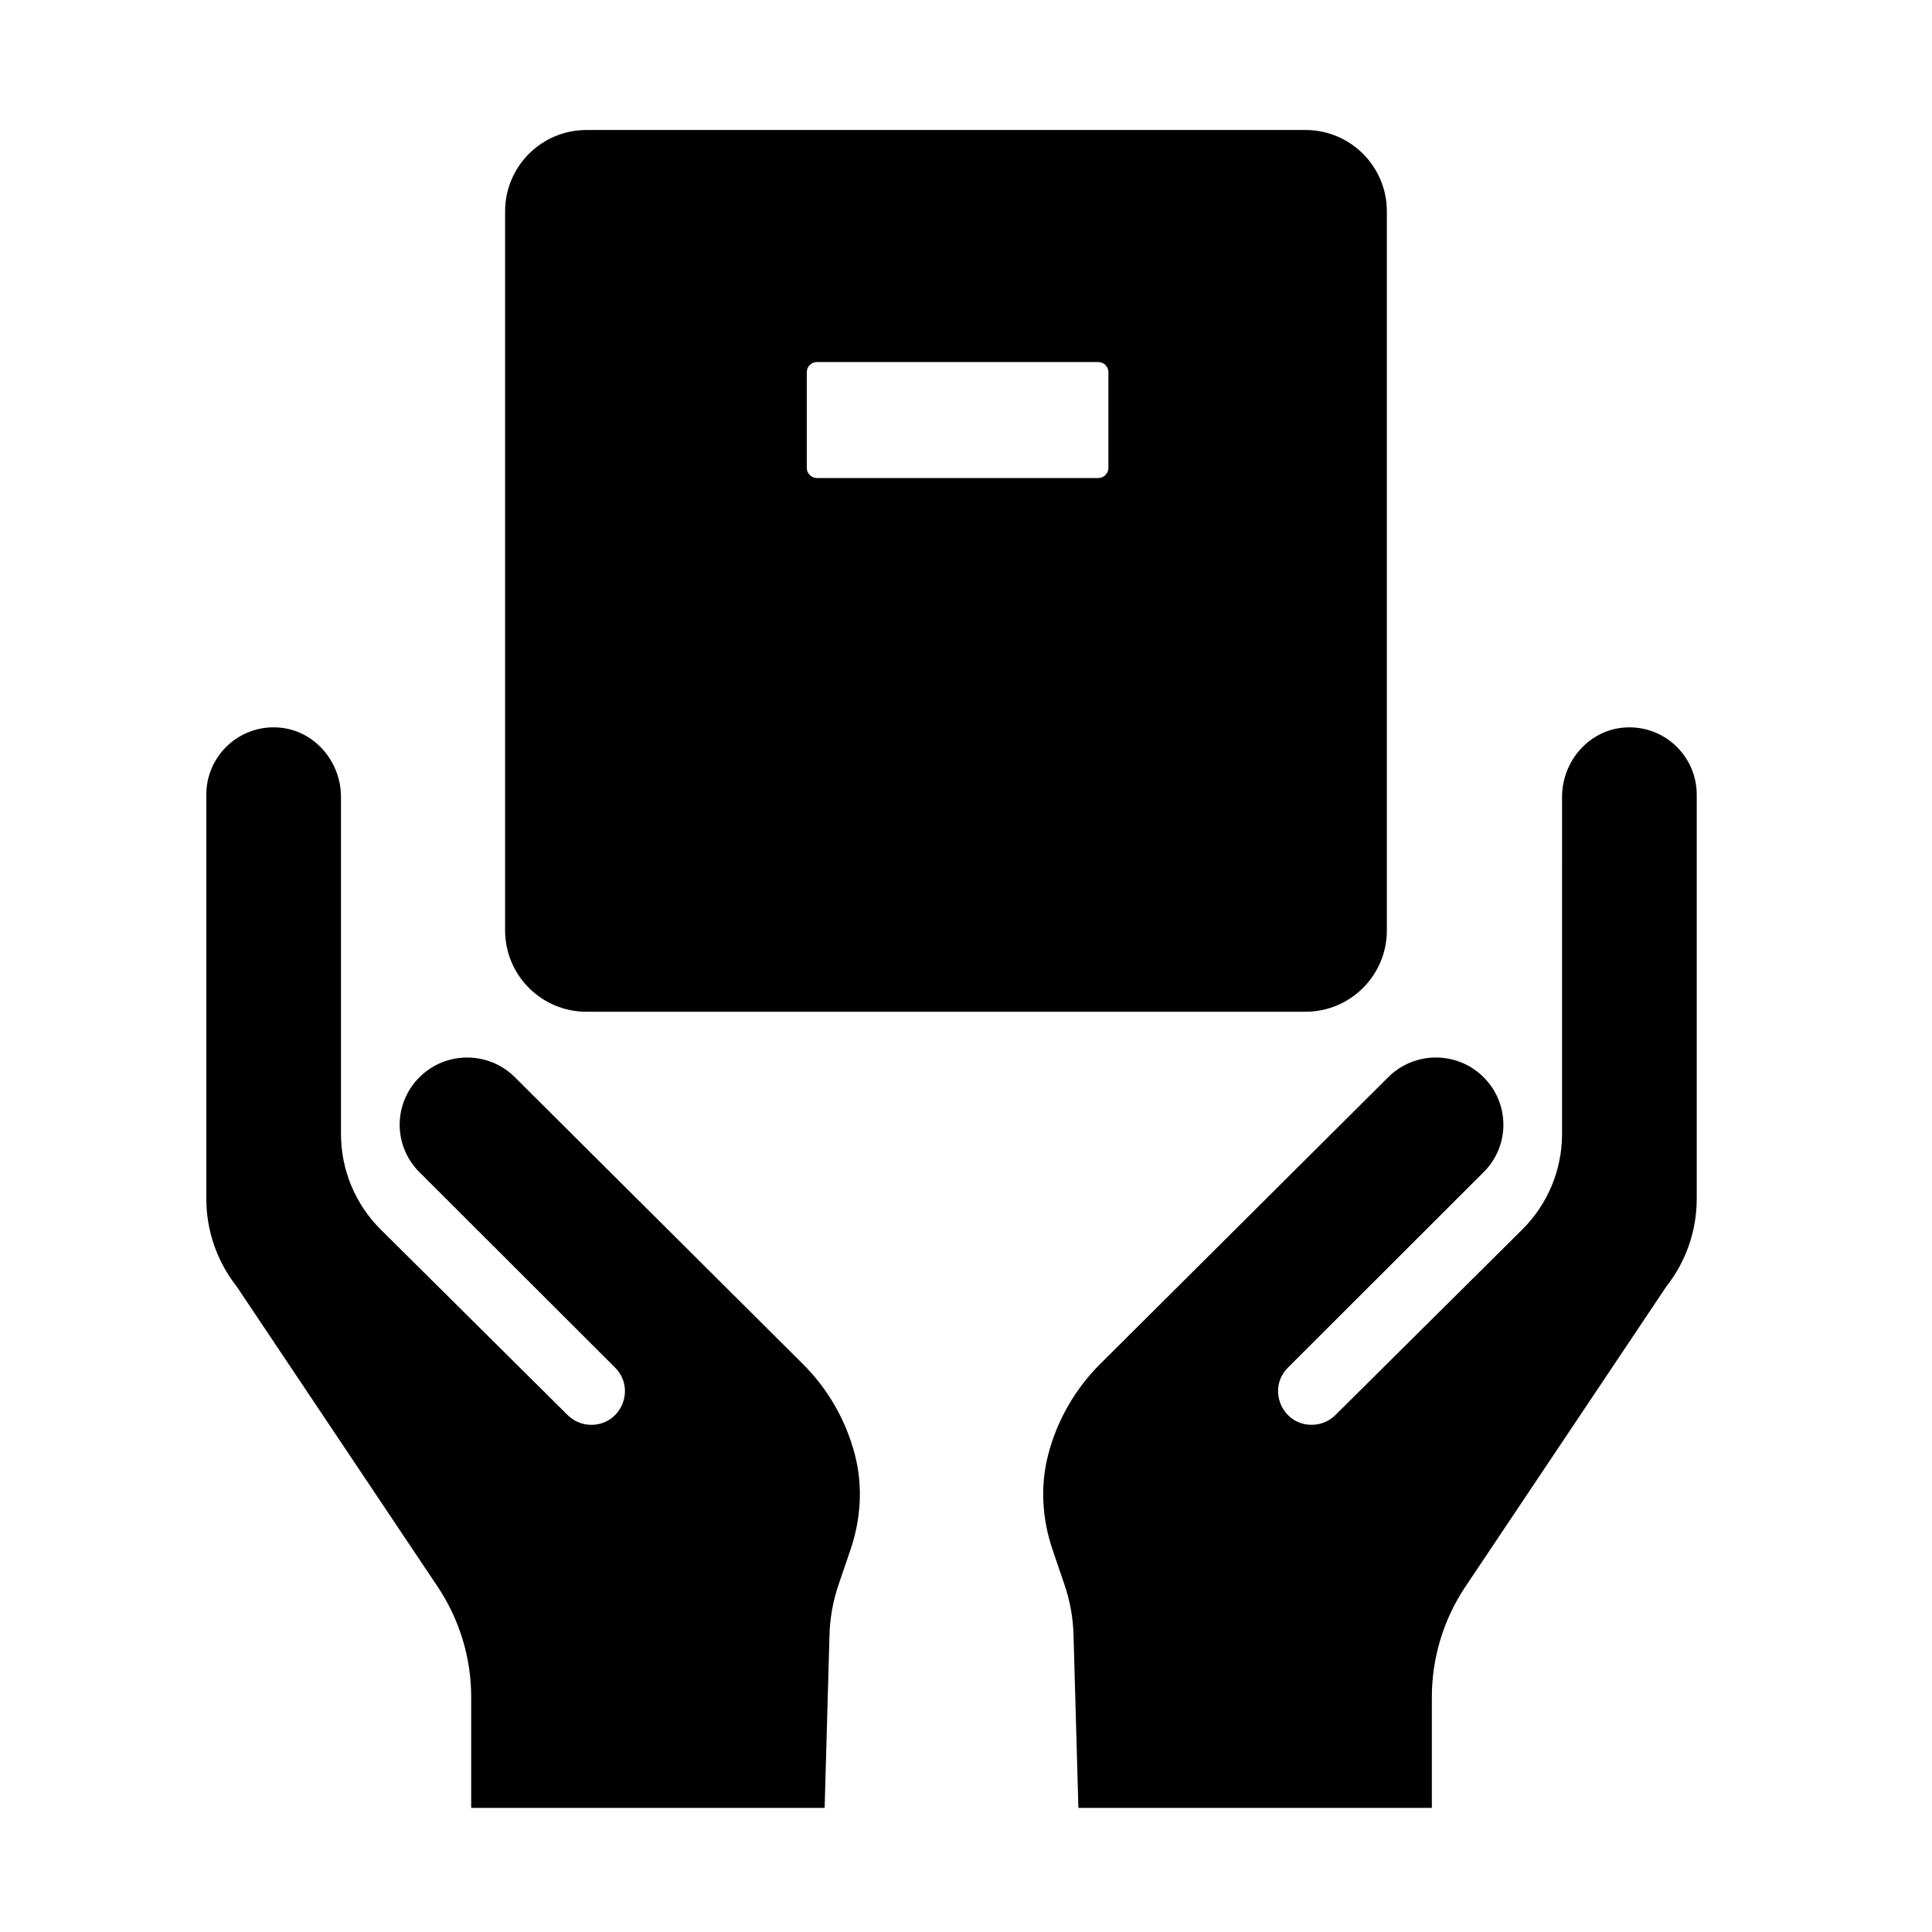
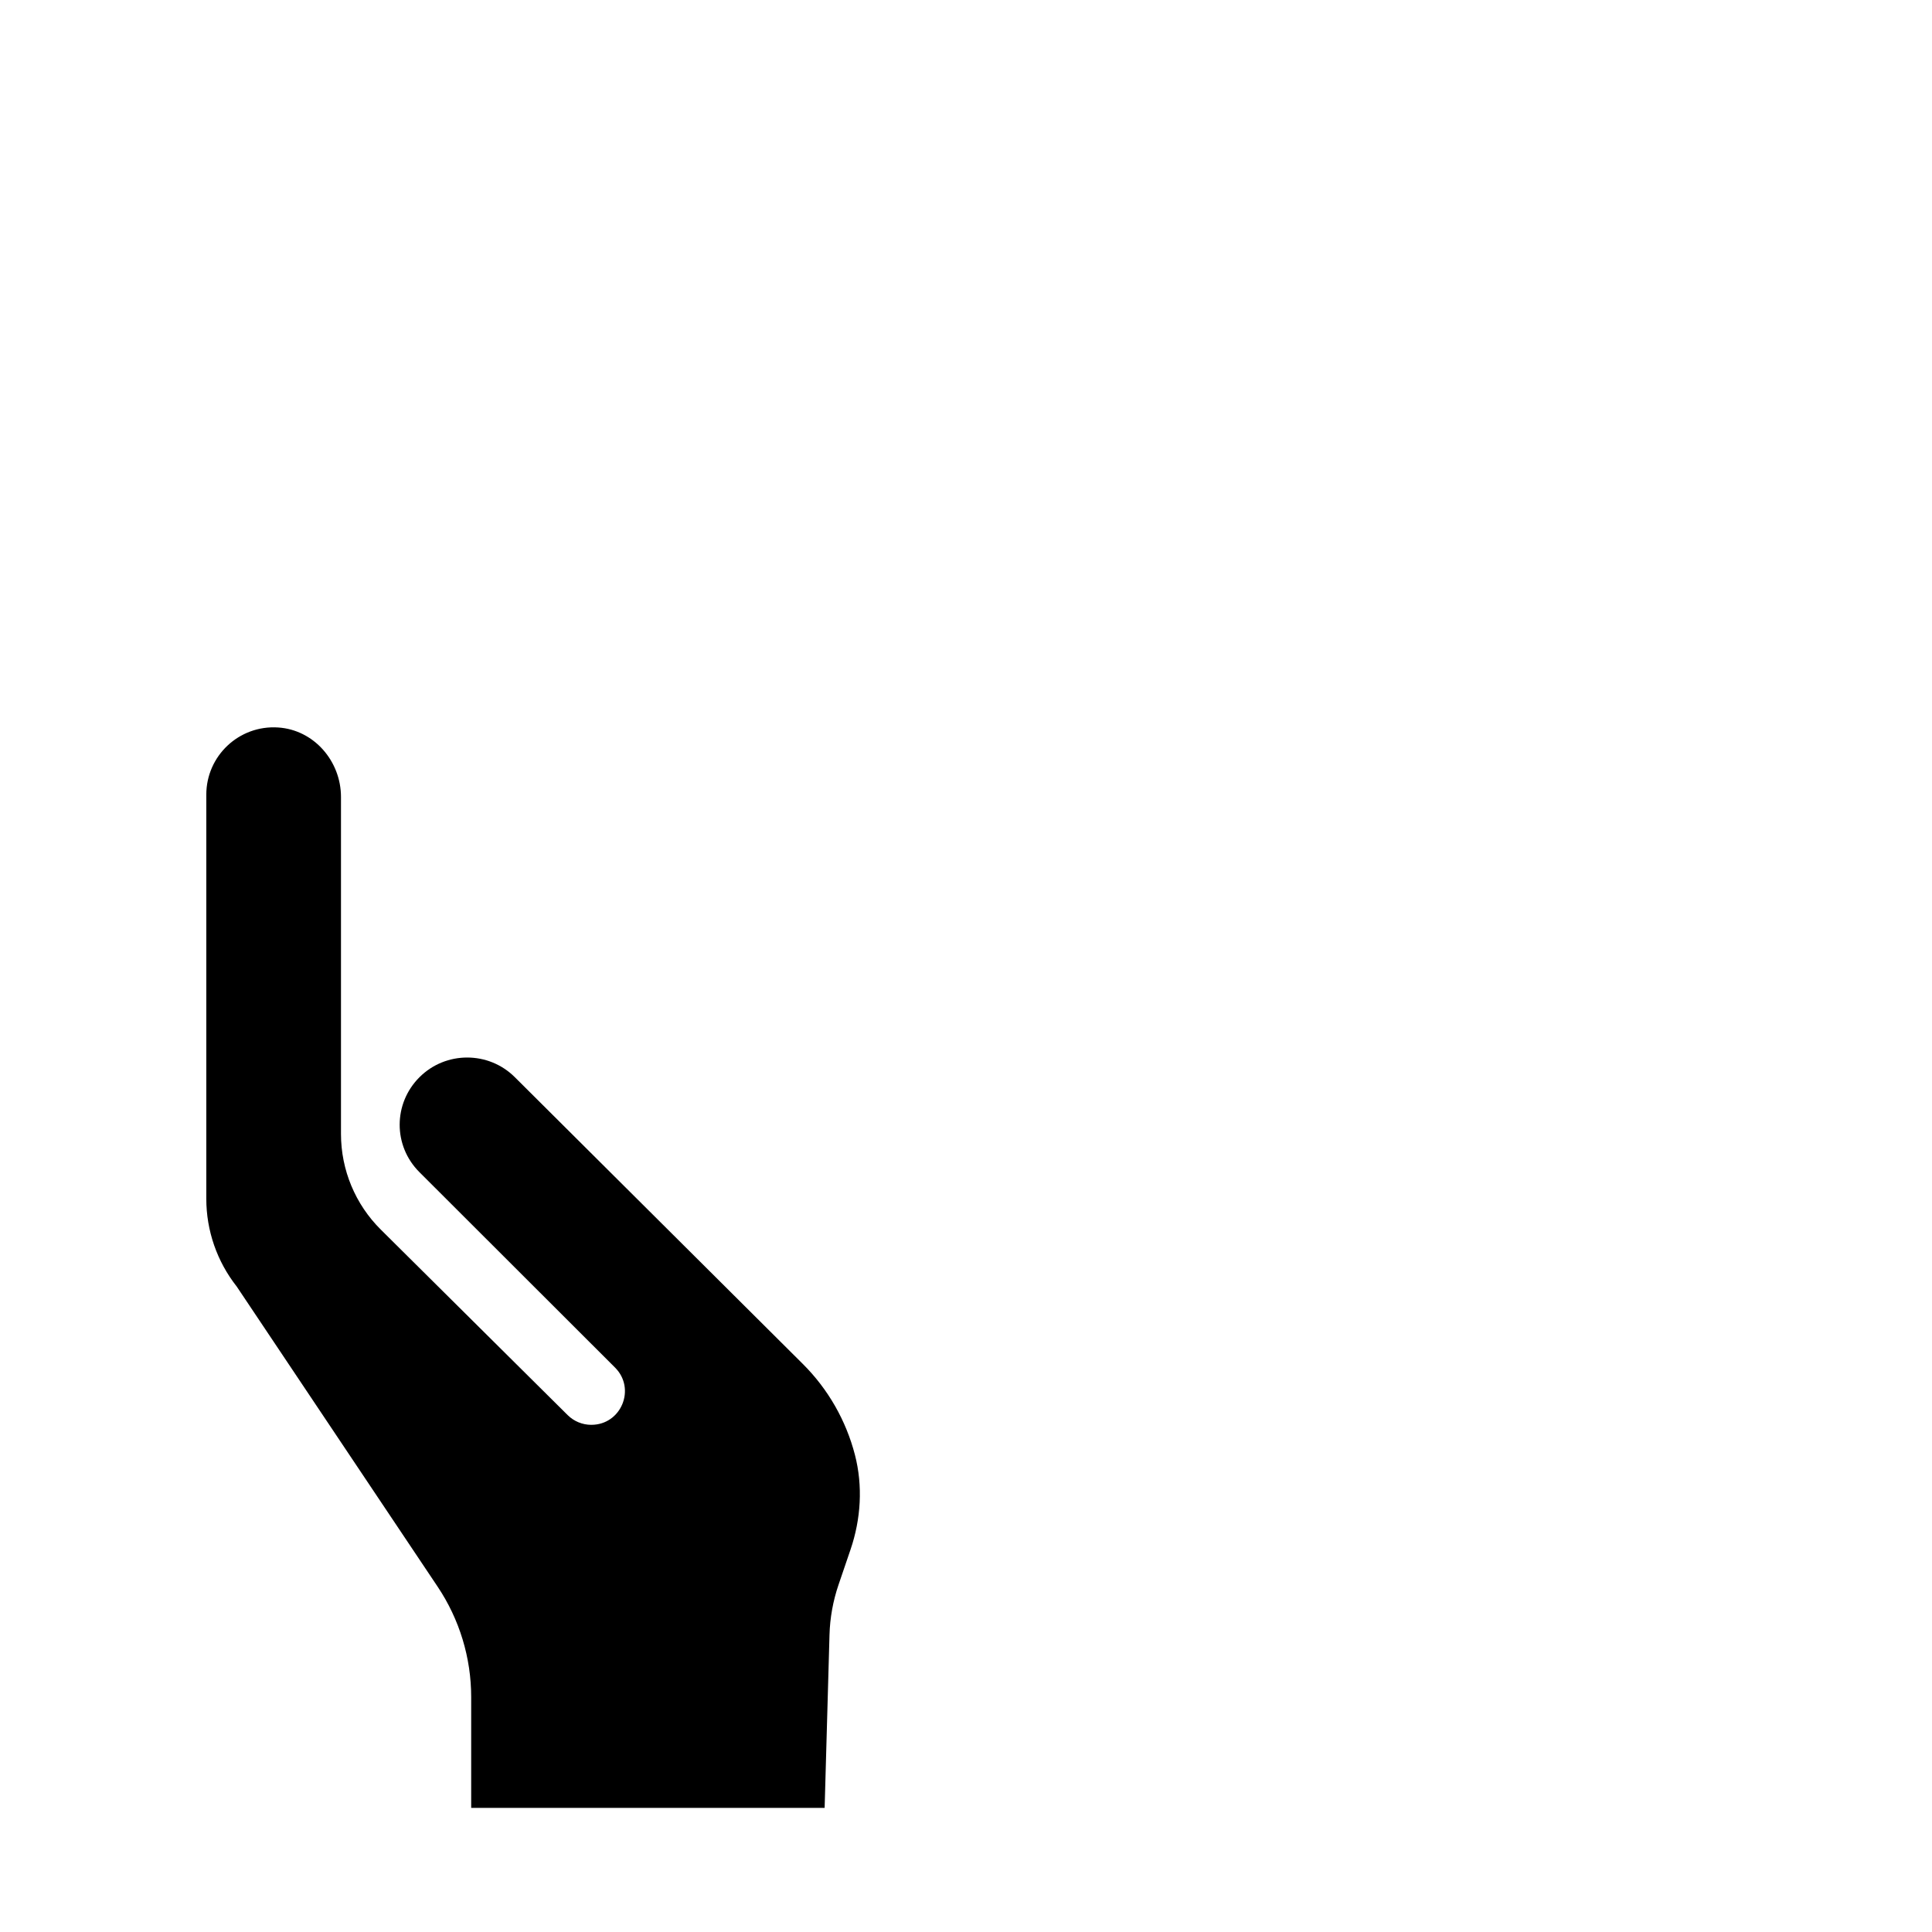
<svg xmlns="http://www.w3.org/2000/svg" fill="#000000" width="800px" height="800px" version="1.1" viewBox="144 144 512 512">
  <g>
    <path d="m369.4 554.65c2.754-8.086 3.305-16.828 1.164-25.102-2.336-9.023-7.055-17.367-13.805-24.086l-76.309-75.98c-6.969-6.969-18.328-6.969-25.293 0-6.969 6.969-6.996 18.156-0.031 25.125l51.867 51.816c5.602 5.598 1.637 15.168-6.277 15.168l-0.02 0.004c-2.344 0-4.59-0.926-6.258-2.574l-49.516-49.156c-6.762-6.699-10.559-15.824-10.559-25.348v-89.309c0-9.5-7.168-17.801-16.652-18.418-10.395-0.68-19.039 7.551-19.039 17.801v107.1c0 8.438 2.84 16.629 8.062 23.254l53.246 79.547c5.793 8.656 8.887 18.836 8.887 29.258v29.355h93.668l1.289-45.855c0.125-4.519 0.934-8.992 2.394-13.273z" />
-     <path d="m422.93 554.65c-2.754-8.086-3.305-16.828-1.164-25.102 2.336-9.023 7.055-17.367 13.805-24.086l76.312-75.984c6.969-6.969 18.328-6.969 25.293 0 6.969 6.969 6.996 18.156 0.031 25.125l-51.879 51.82c-5.602 5.598-1.637 15.168 6.277 15.168h0.02c2.344 0 4.59-0.926 6.258-2.574l49.516-49.156c6.762-6.699 10.559-15.824 10.559-25.348l0.004-89.301c0-9.5 7.168-17.801 16.652-18.418 10.395-0.68 19.039 7.551 19.039 17.801v107.1c0 8.438-2.84 16.629-8.062 23.254l-53.246 79.543c-5.793 8.656-8.887 18.836-8.887 29.258v29.355h-93.672l-1.289-45.855c-0.125-4.519-0.934-8.992-2.394-13.273z" />
-     <path d="m489.97 178.45h-190.55c-11.91 0-21.562 9.652-21.562 21.562v190.55c0 11.91 9.652 21.562 21.562 21.562h190.55c11.91 0 21.562-9.652 21.562-21.562v-190.55c0-11.91-9.652-21.562-21.562-21.562zm-52.23 89.543c0 1.484-1.211 2.695-2.695 2.695h-74.547c-1.484 0-2.695-1.211-2.695-2.695v-25.355c0-1.484 1.211-2.695 2.695-2.695h74.547c1.484 0 2.695 1.211 2.695 2.695z" />
  </g>
</svg>